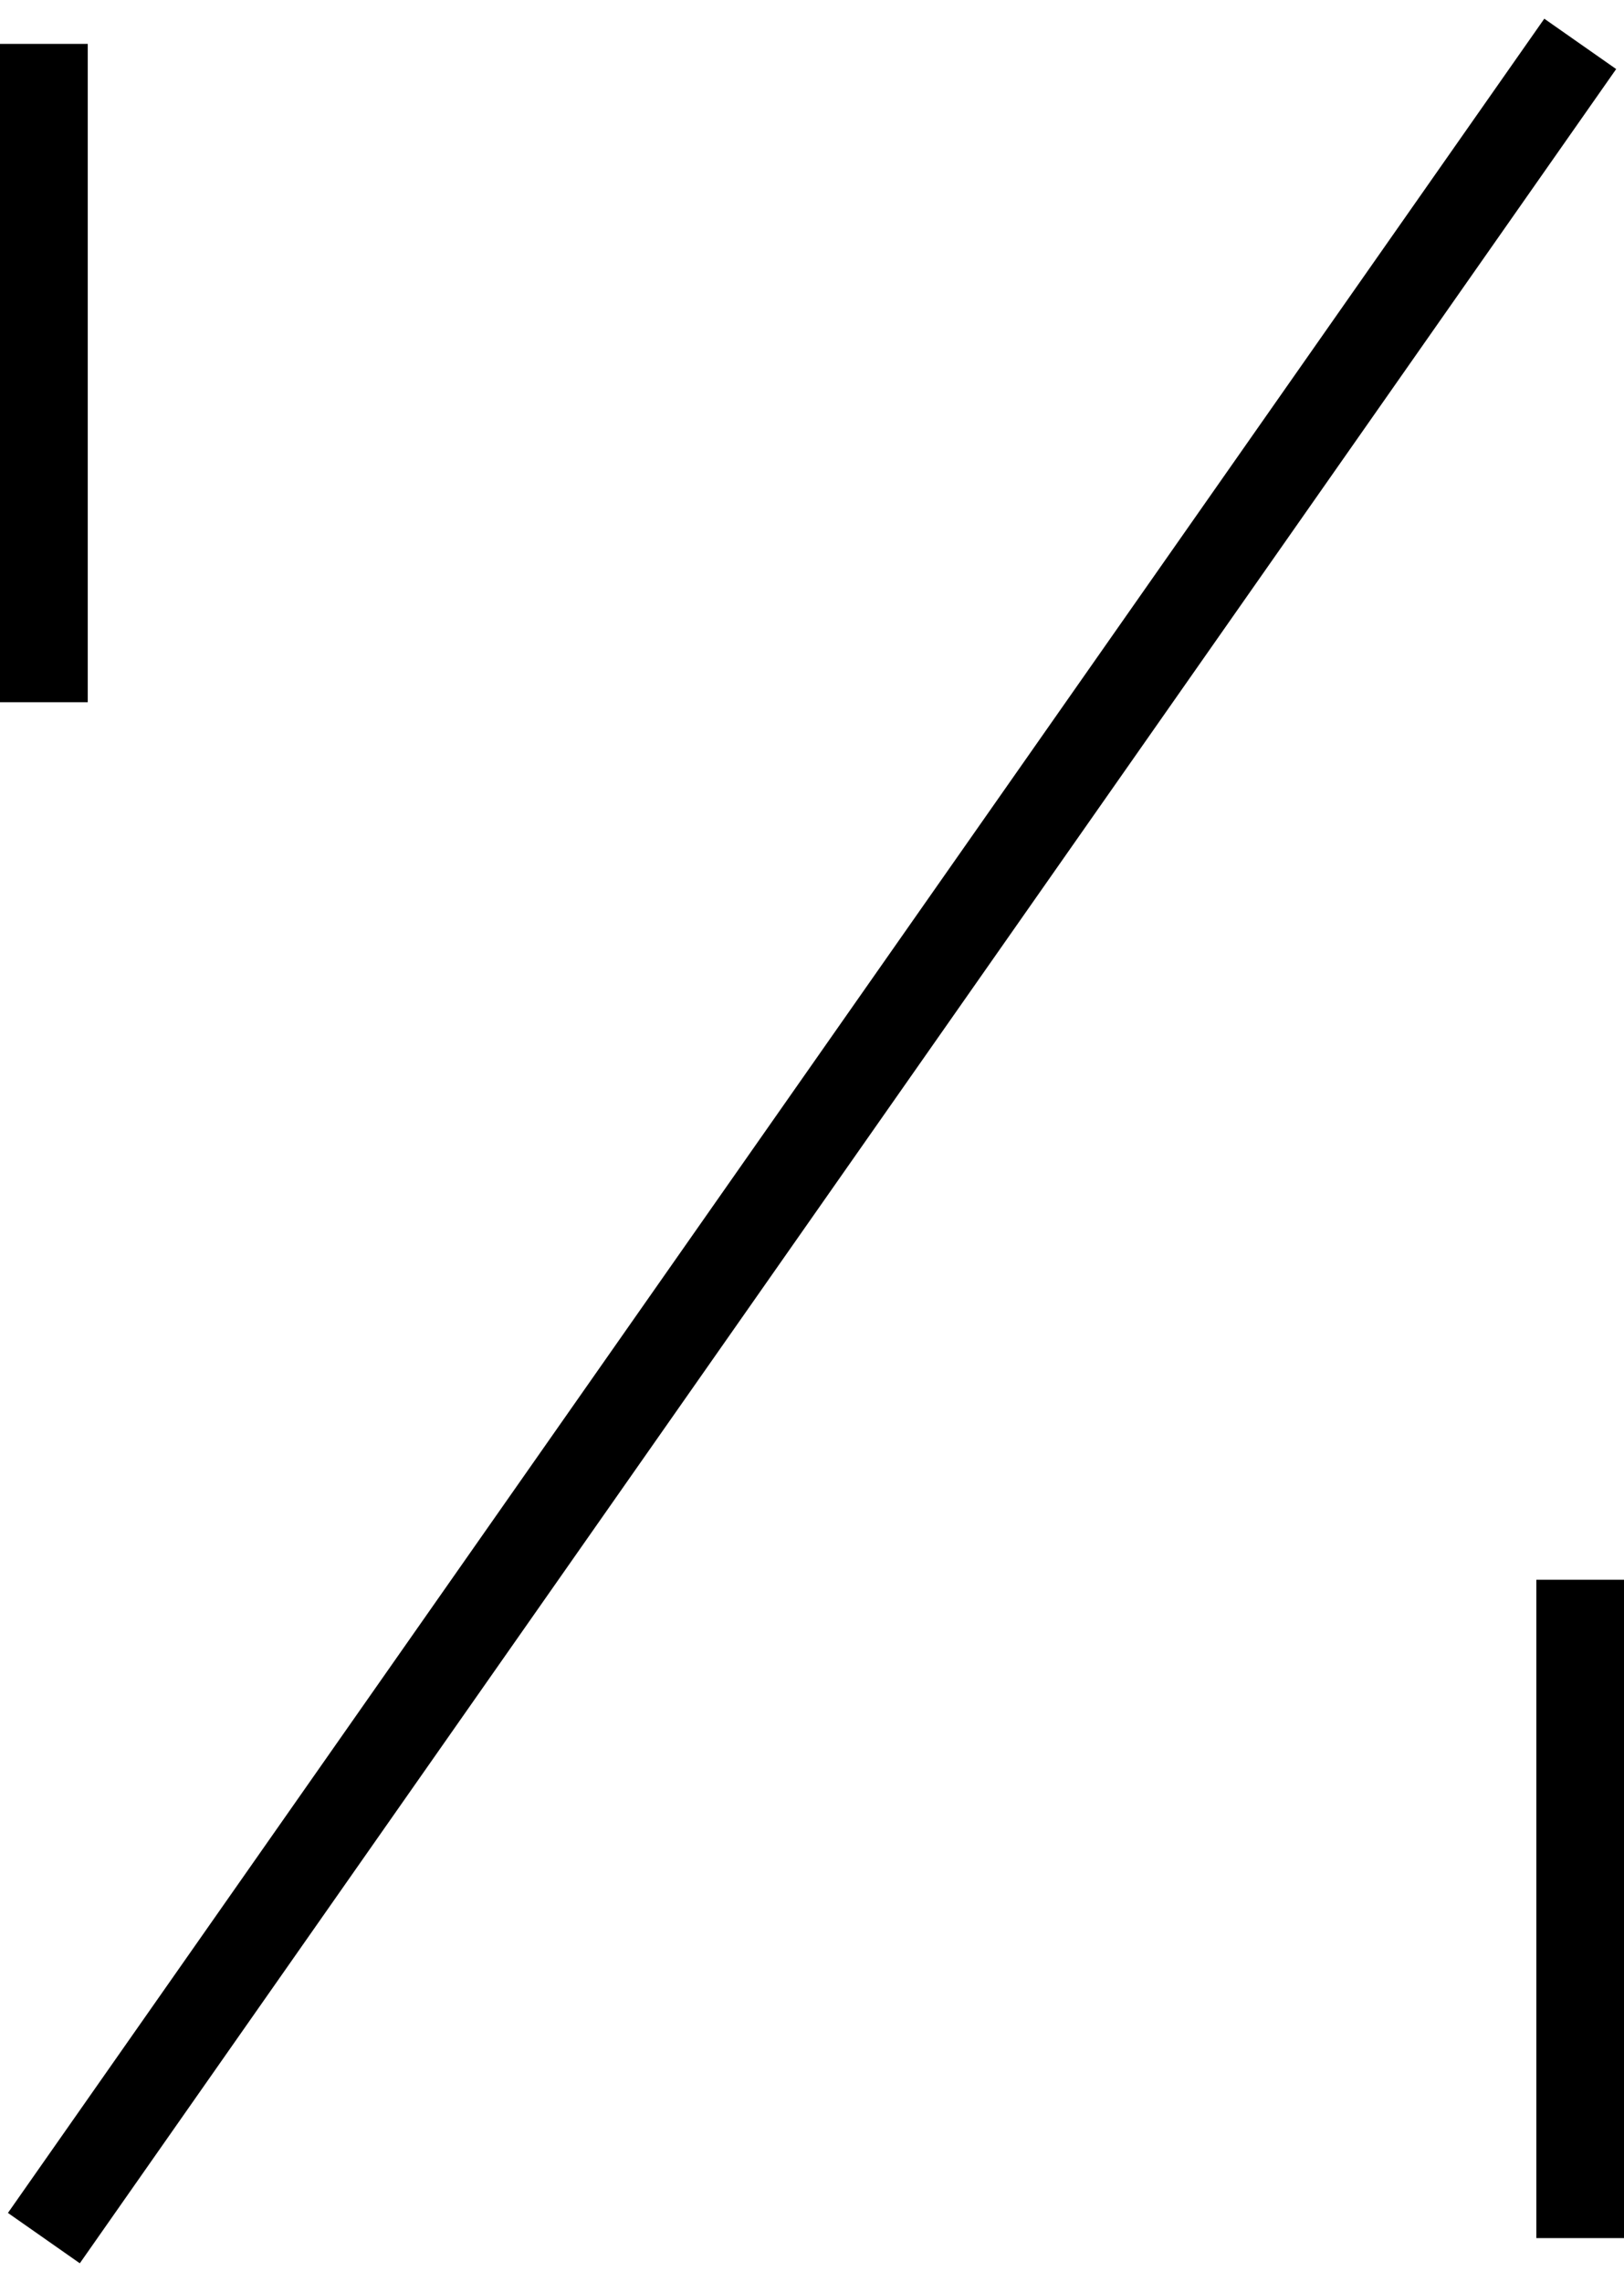
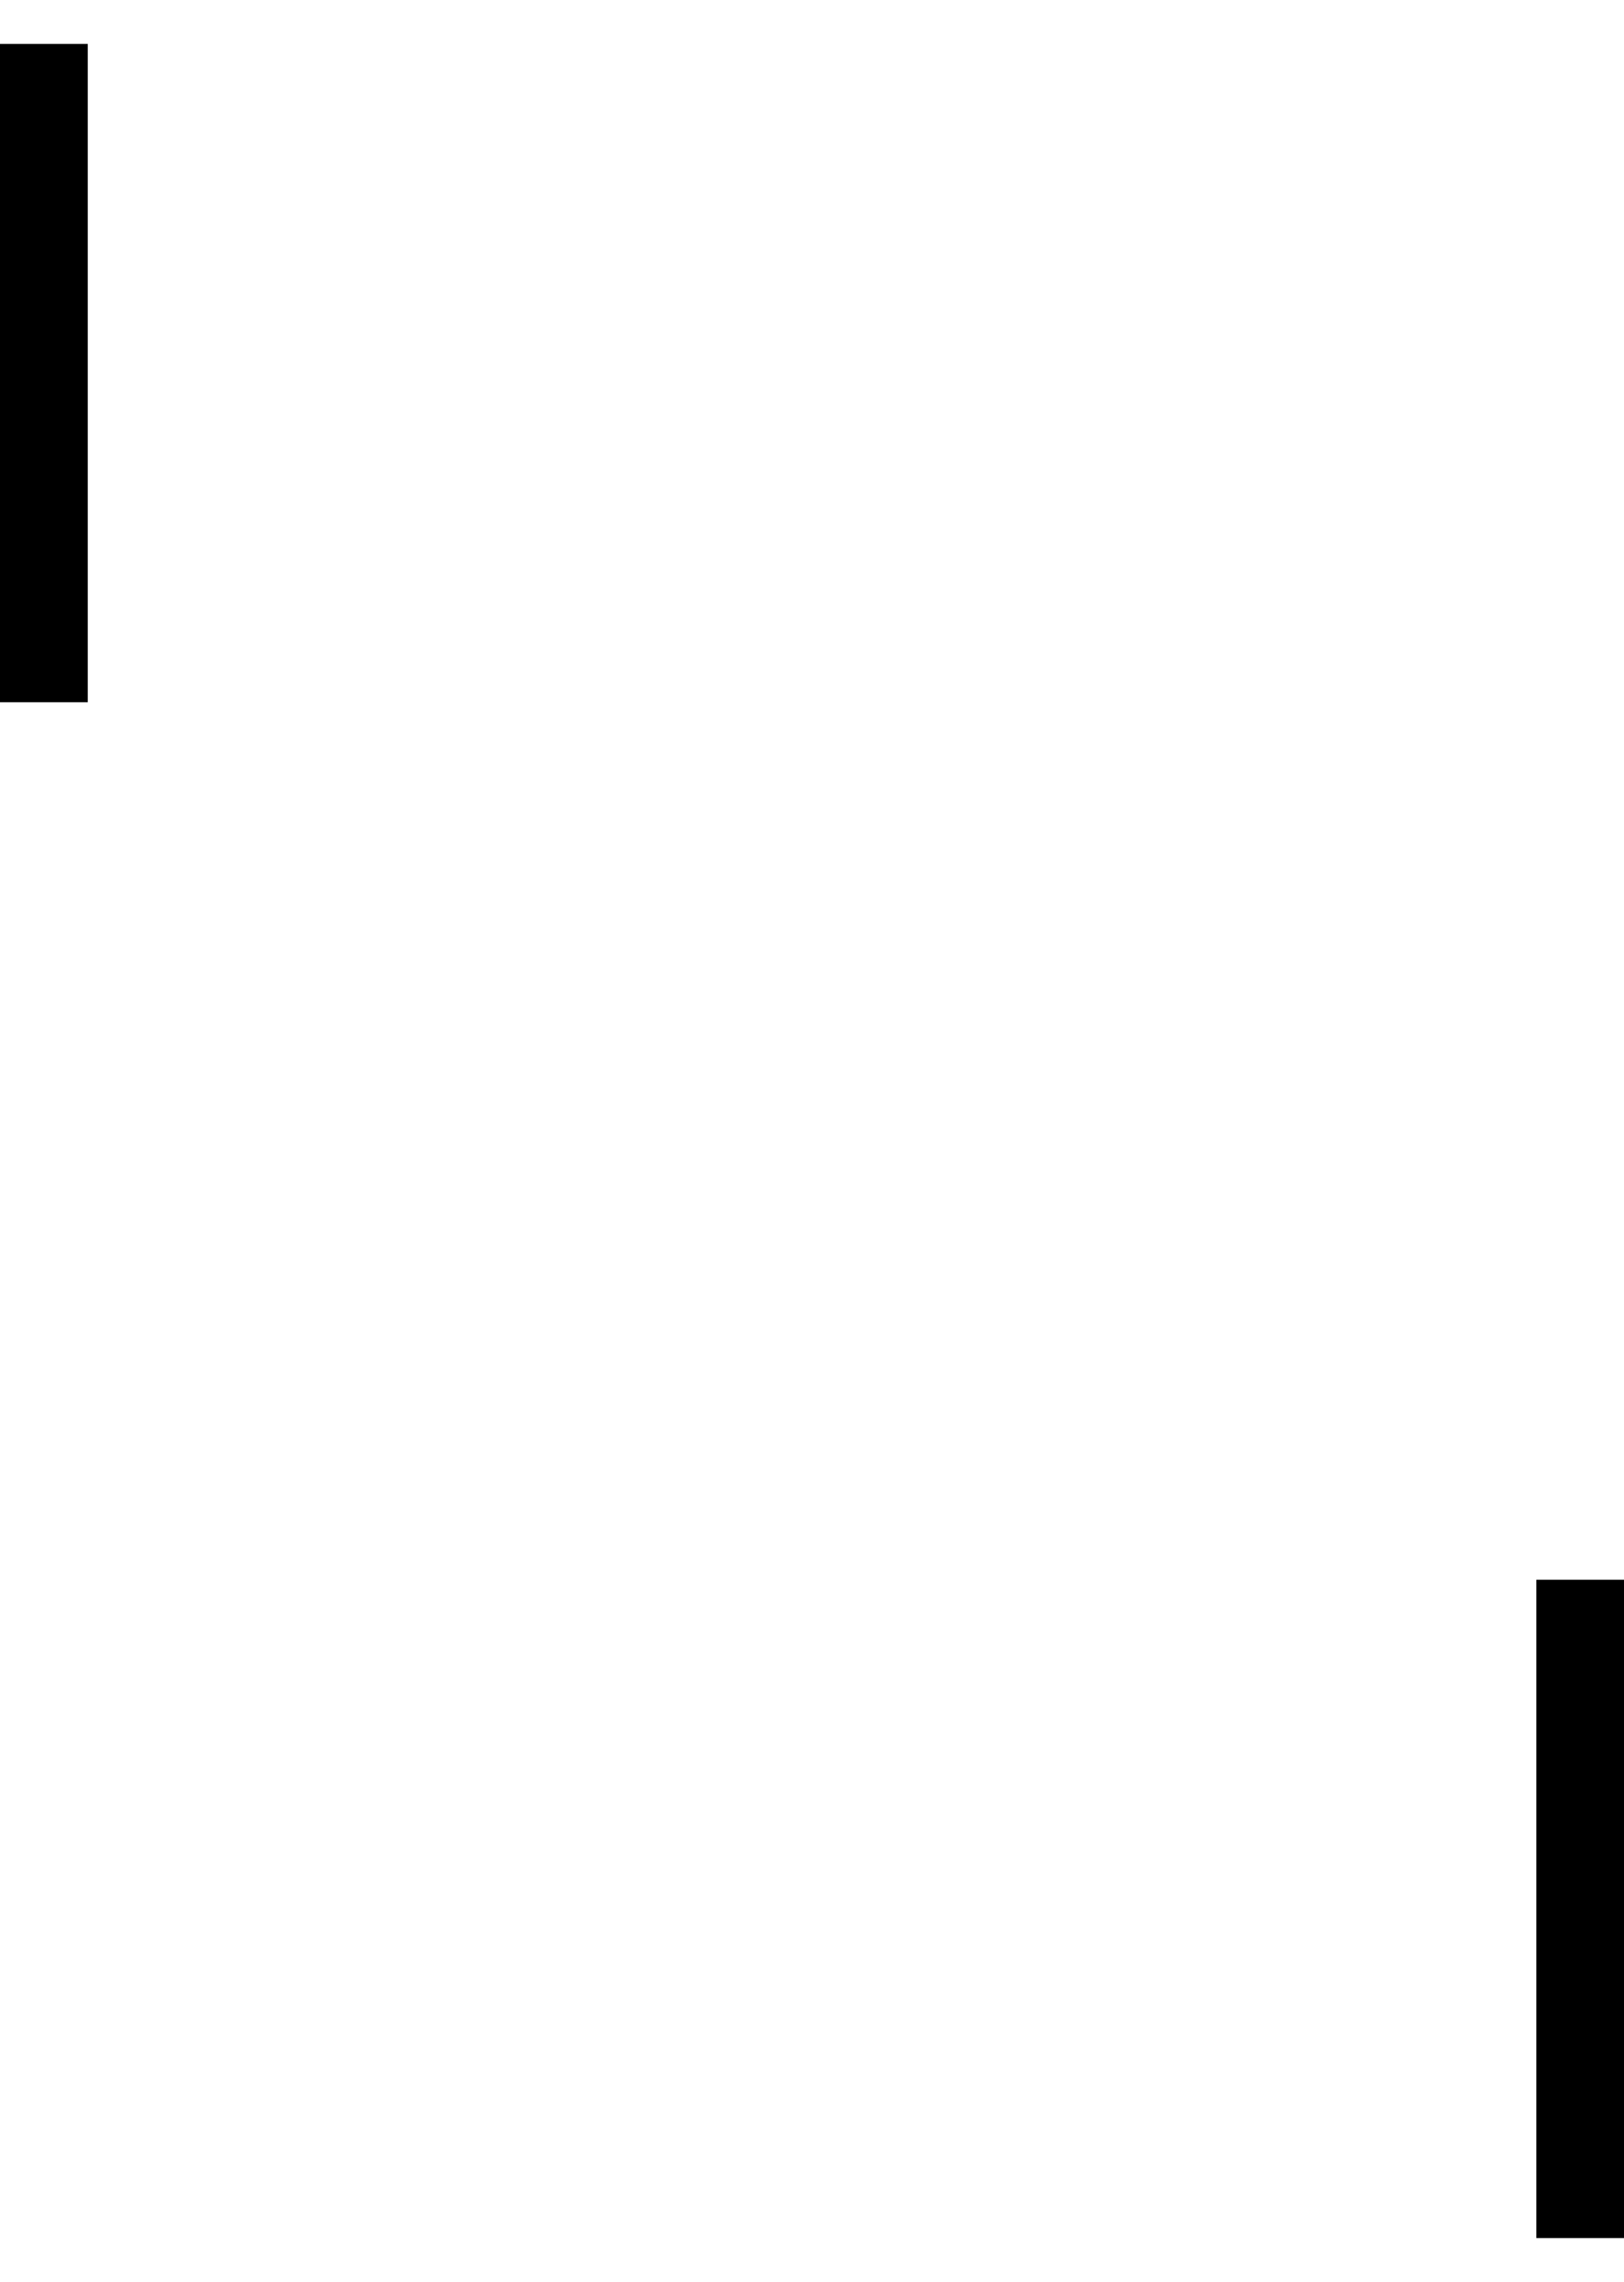
<svg xmlns="http://www.w3.org/2000/svg" height="12.478pt" version="1.1" viewBox="94.398 66.36 8.883 12.478" width="8.883pt">
  <g id="page1" transform="matrix(1.2 0 0 1.2 0 0)">
    <path d="M85.868 65.499V62.499" fill="none" stroke="#000000" stroke-width="0.4" />
    <path d="M78.865 55.5V58.5" fill="none" stroke="#000000" stroke-width="0.4" />
-     <path d="M78.865 65.499L85.868 55.5" fill="none" stroke="#000000" stroke-width="0.4" />
  </g>
</svg>